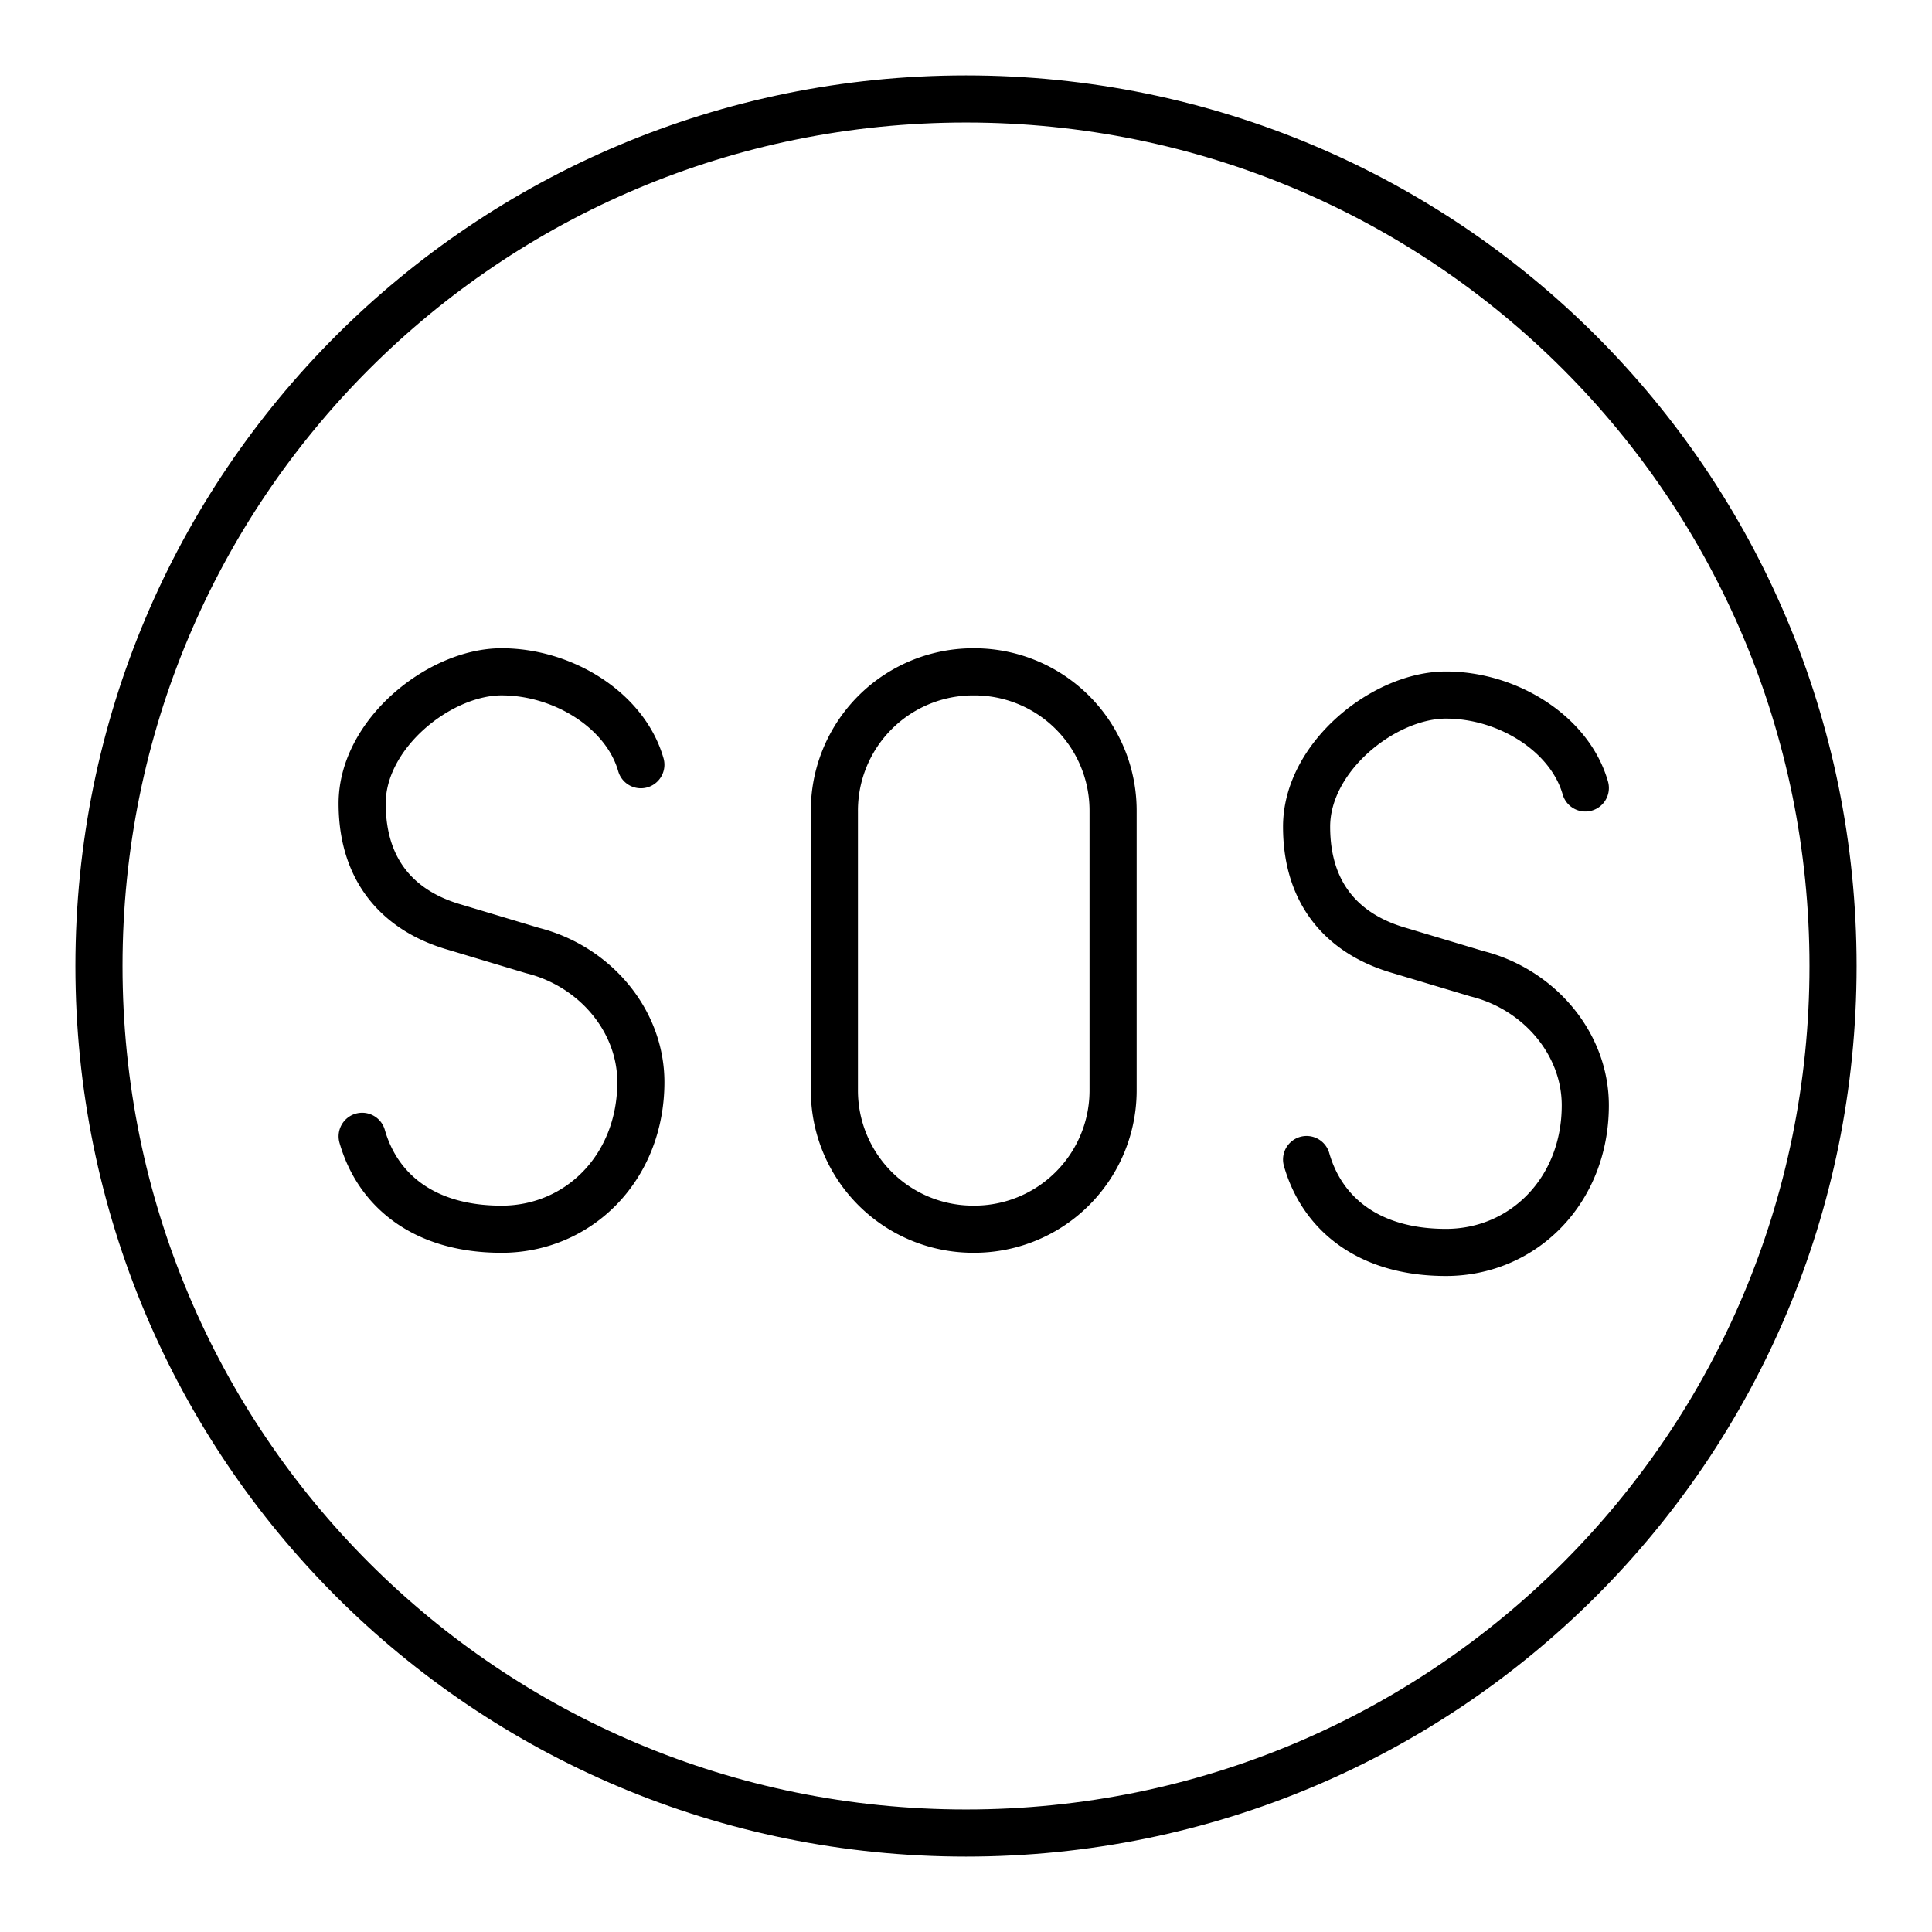
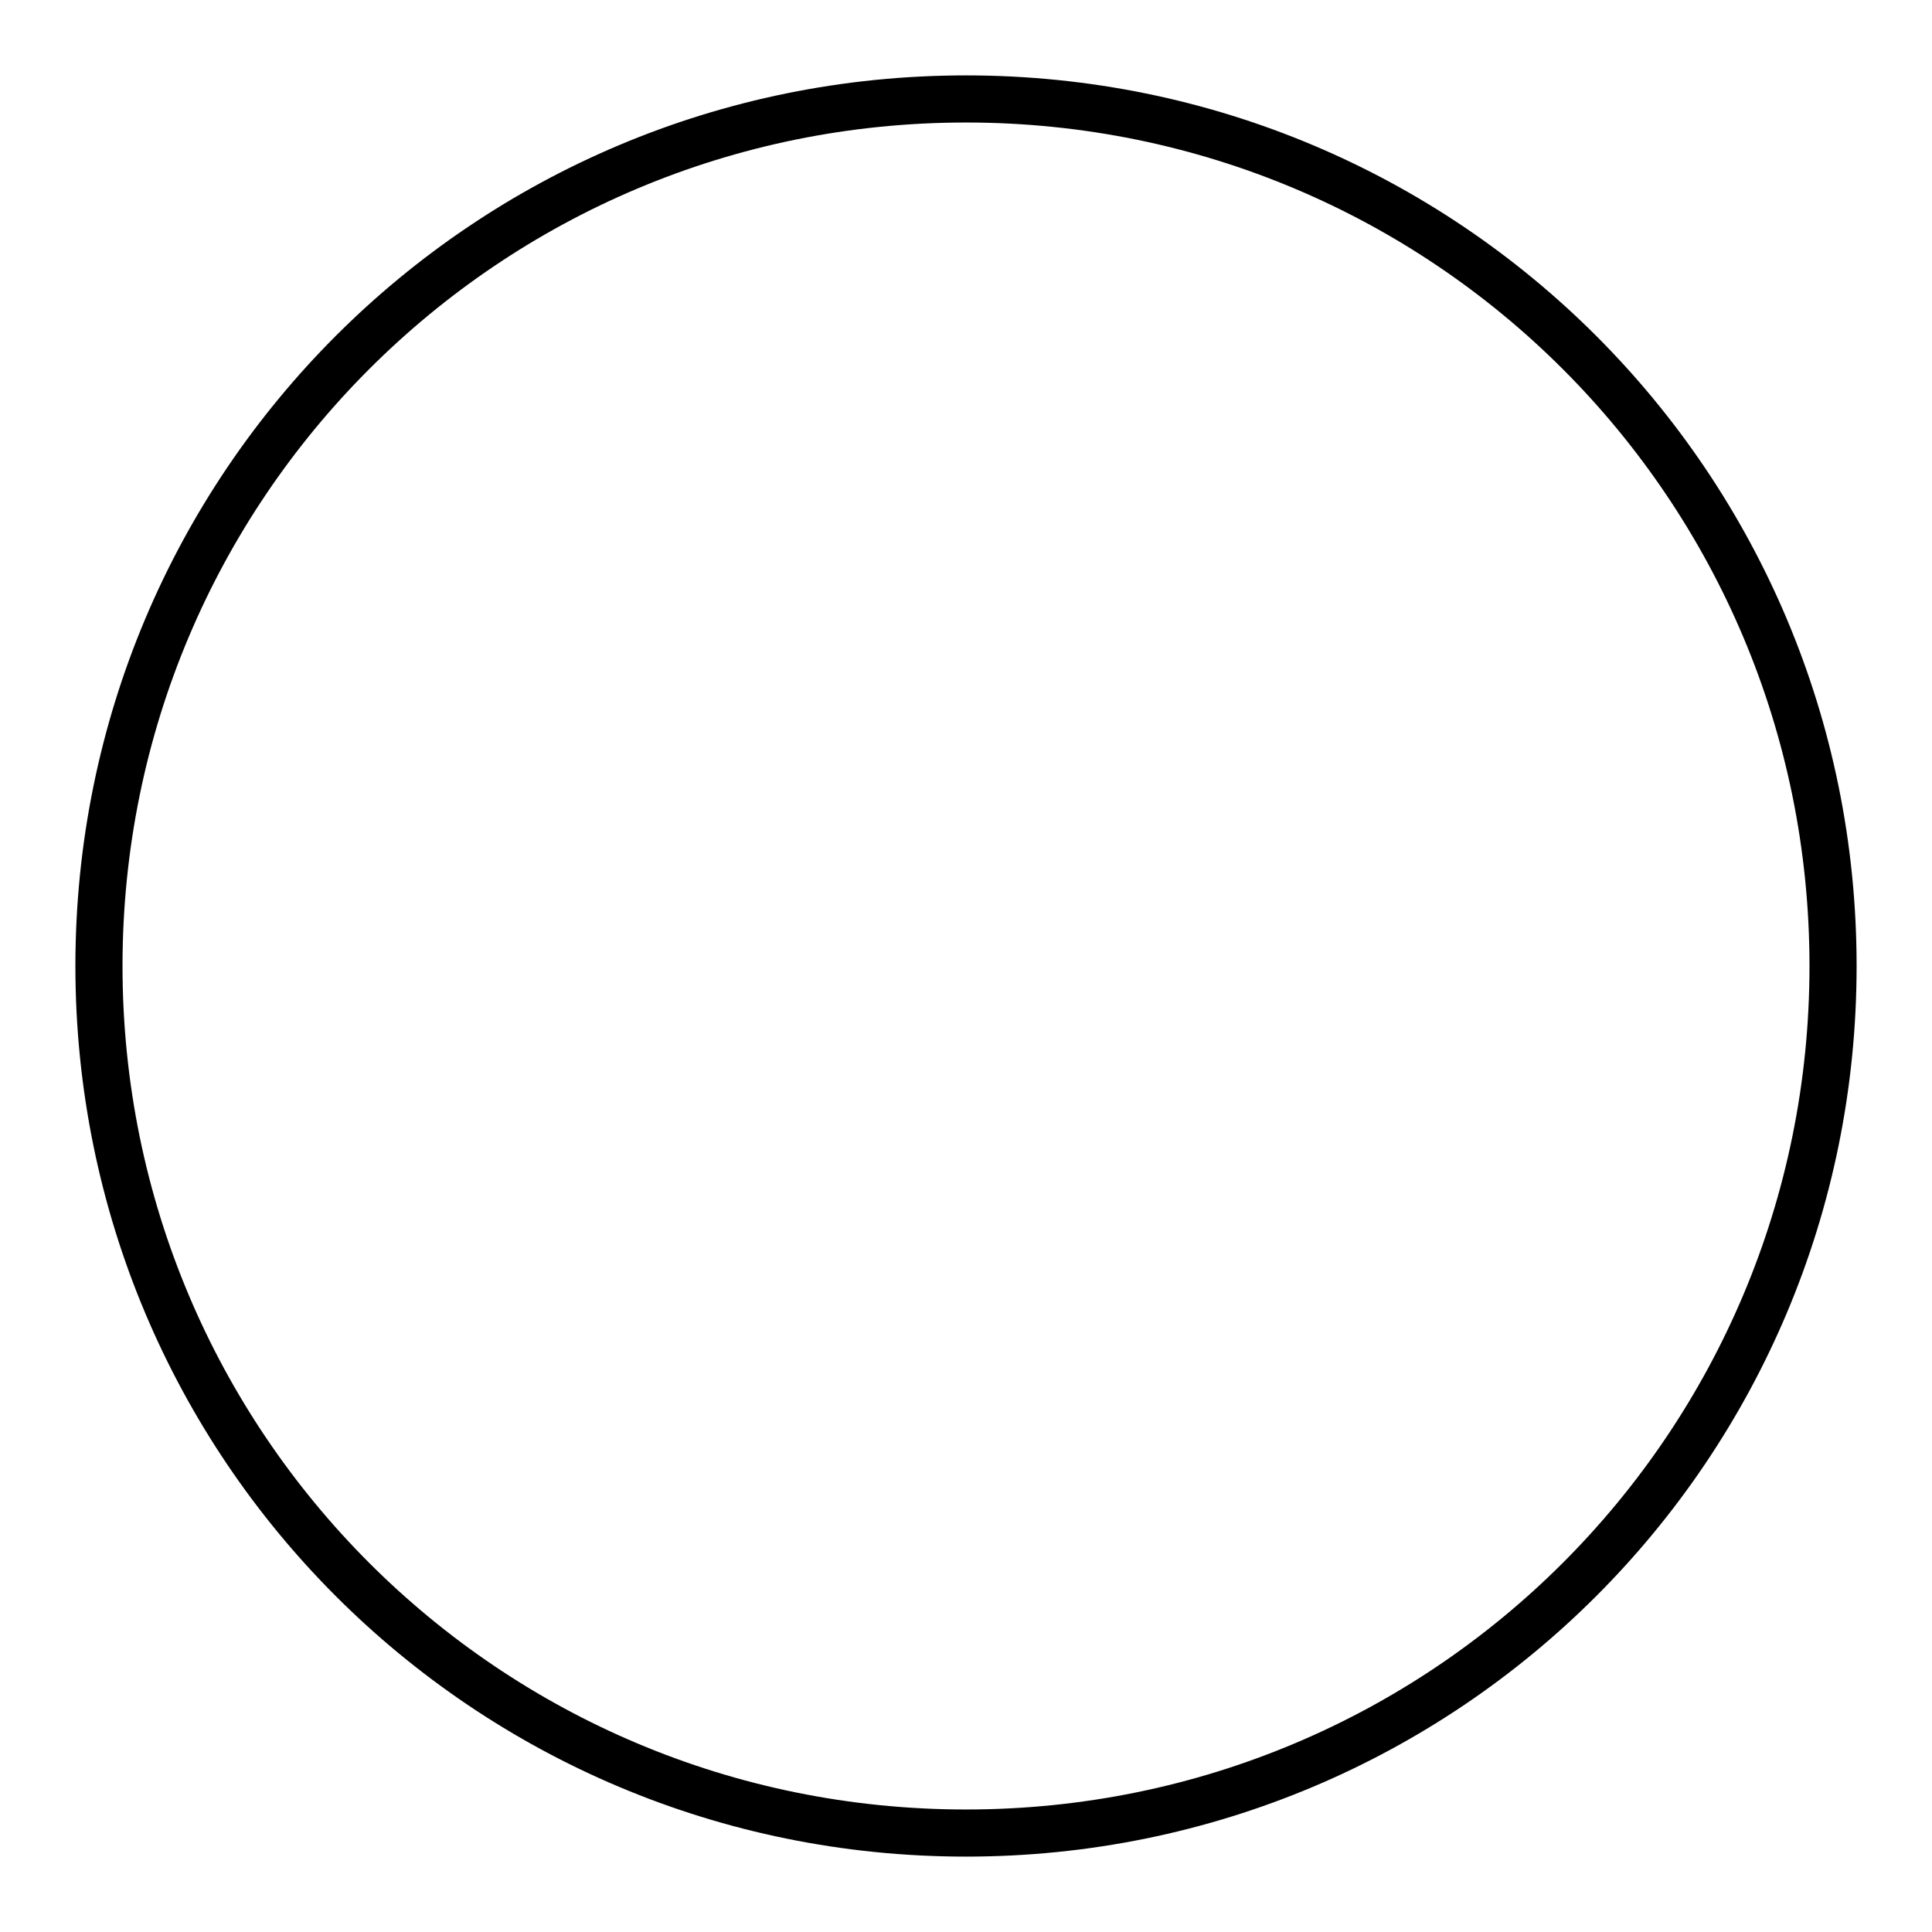
<svg xmlns="http://www.w3.org/2000/svg" fill="none" height="82" width="82">
  <g stroke-linejoin="round" stroke-linecap="round" stroke-width="2" stroke="#000">
    <path d="M4.2 41c0 20.371 16.429 36.8 36.8 36.8S77.8 61.371 77.8 41 61.371 4.2 41 4.2 4.2 20.629 4.2 41z" />
-     <path d="M67.286 33.443C66.628 31.143 64 29.5 61.37 29.5c-2.628 0-5.914 2.628-5.914 5.586 0 2.957 1.643 4.6 3.943 5.257l3.286.985c2.628.657 4.6 2.957 4.6 5.586 0 3.614-2.629 6.243-5.915 6.243-3.285 0-5.257-1.643-5.914-3.943M27.2 32.457c-.657-2.3-3.286-3.943-5.914-3.943-2.629 0-5.915 2.629-5.915 5.586 0 2.957 1.643 4.6 3.943 5.257l3.286.986c2.629.657 4.6 2.957 4.6 5.586 0 3.614-2.629 6.243-5.914 6.243-3.286 0-5.257-1.643-5.915-3.943M35.414 34.429v11.828a5.89 5.89 0 0 0 5.914 5.914 5.89 5.89 0 0 0 5.915-5.914V34.43a5.89 5.89 0 0 0-5.915-5.915 5.89 5.89 0 0 0-5.914 5.915z" />
  </g>
</svg>